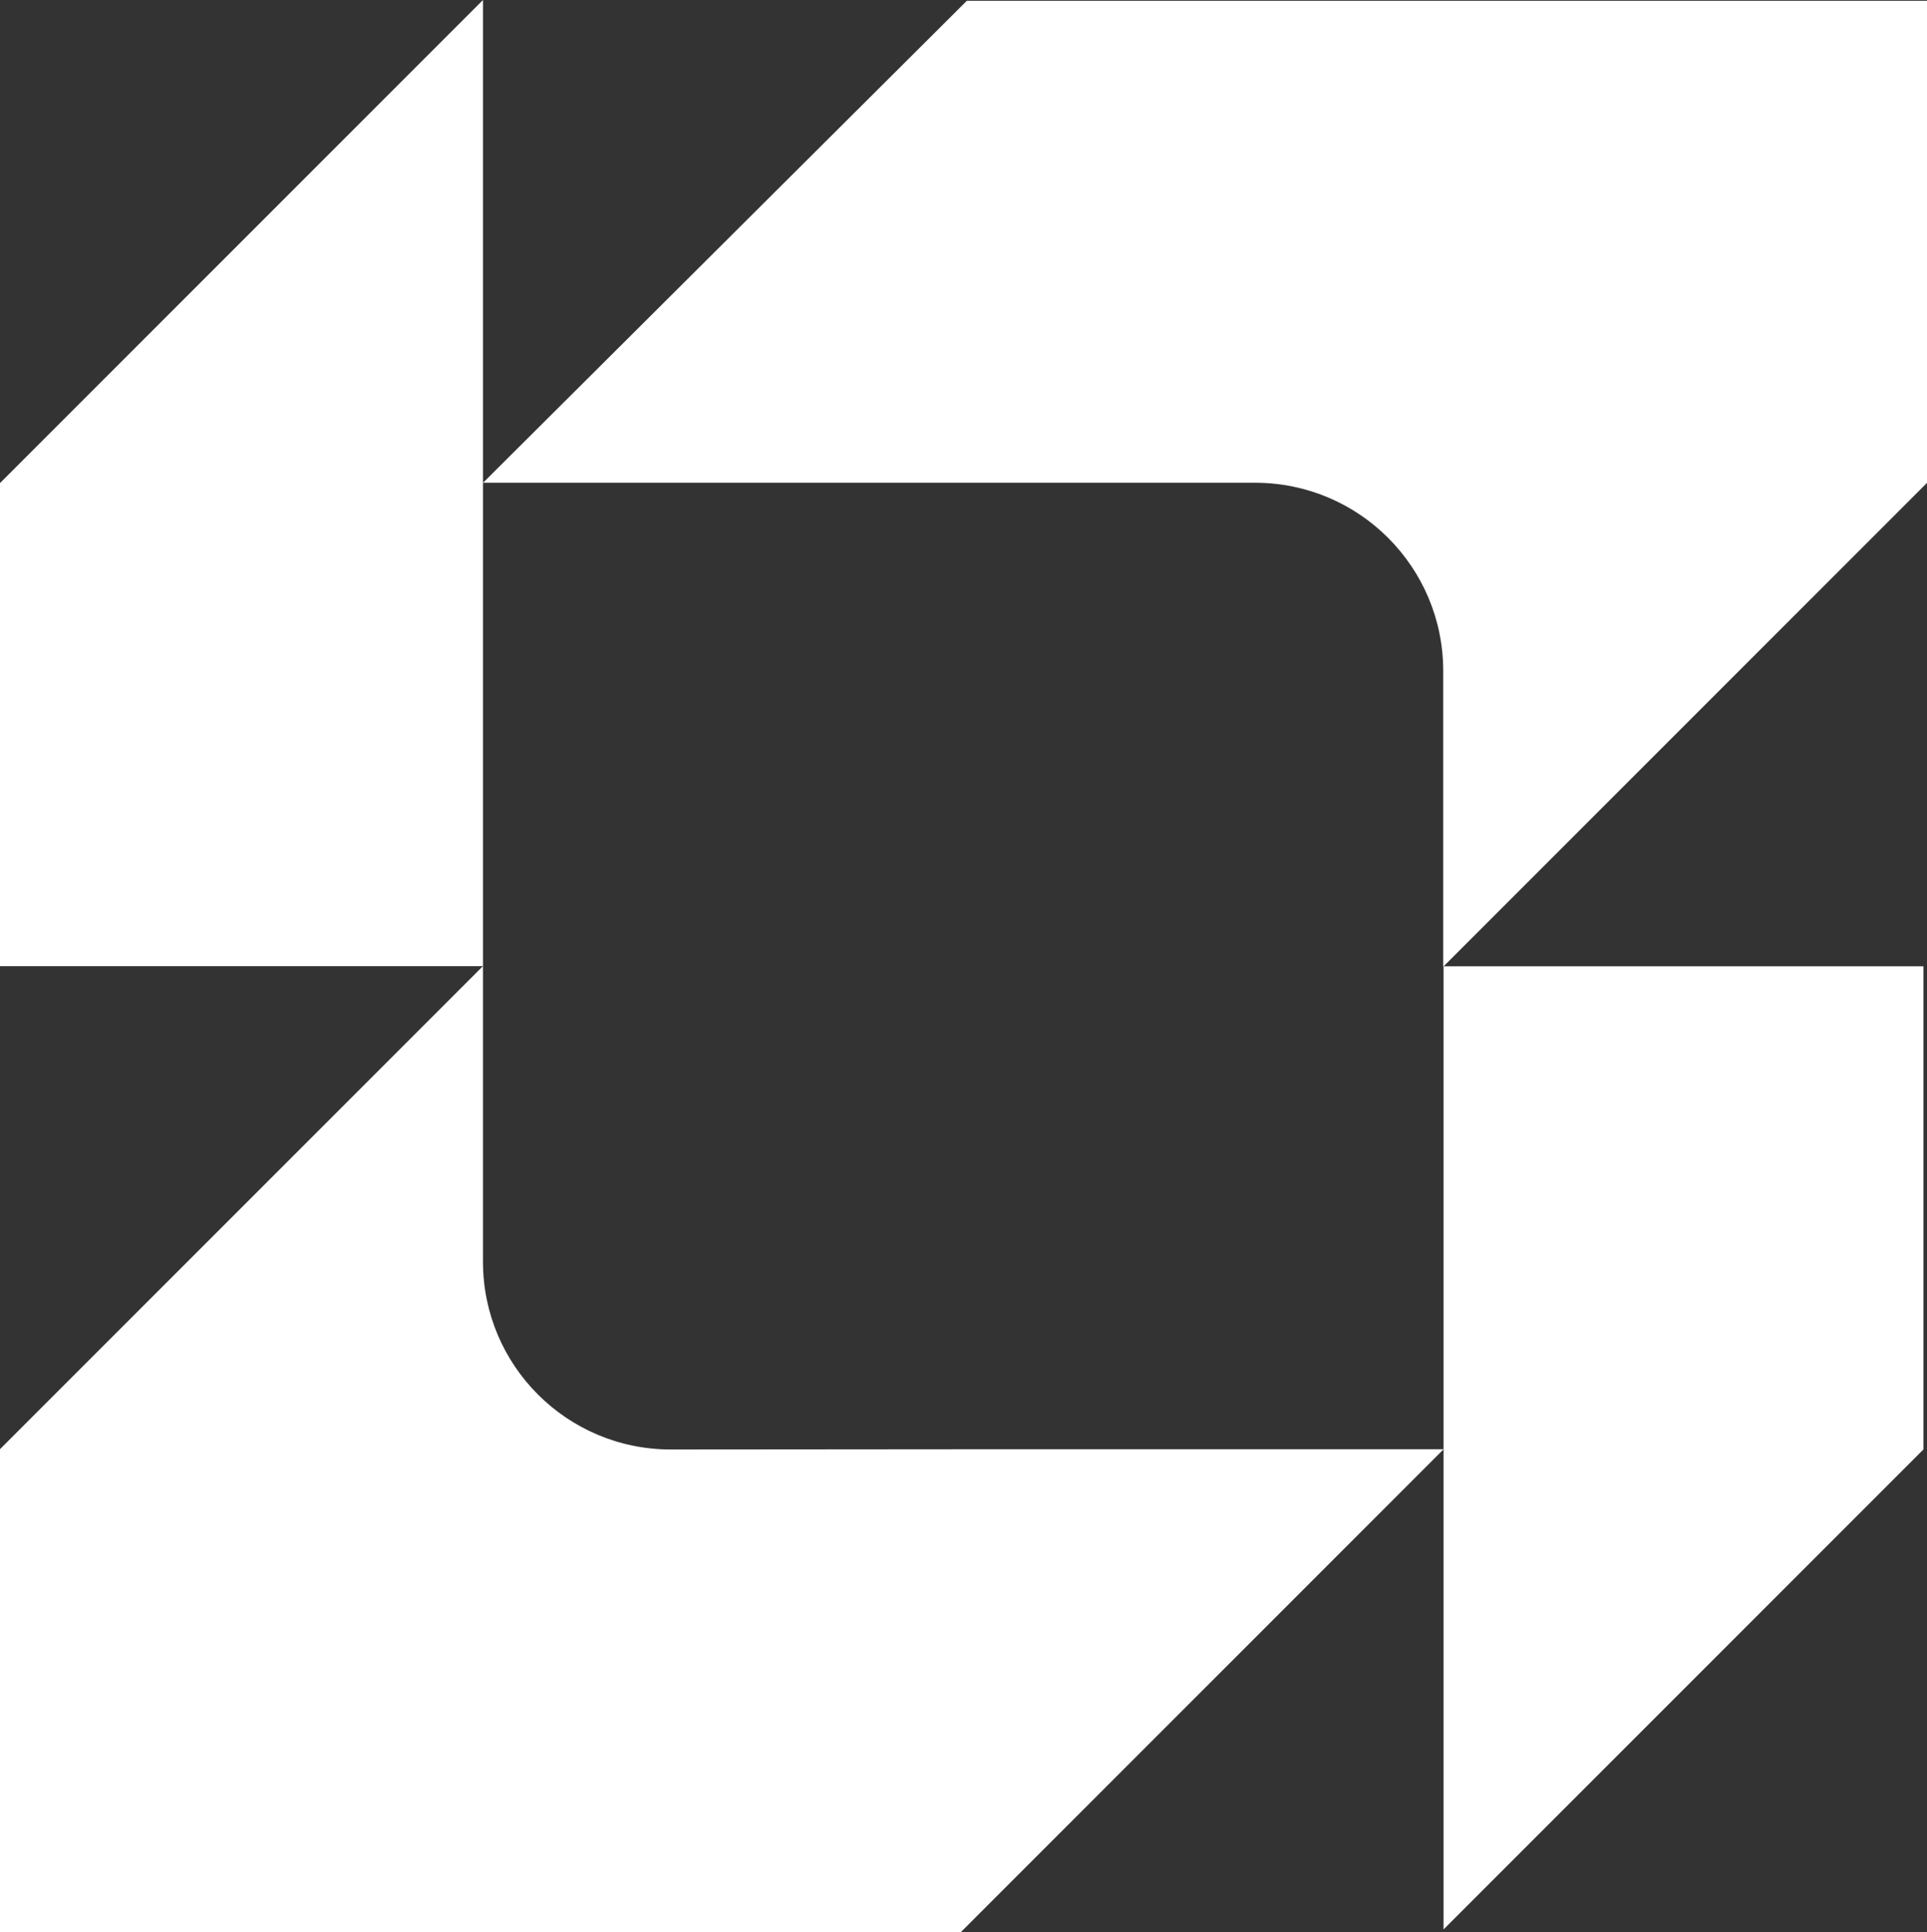
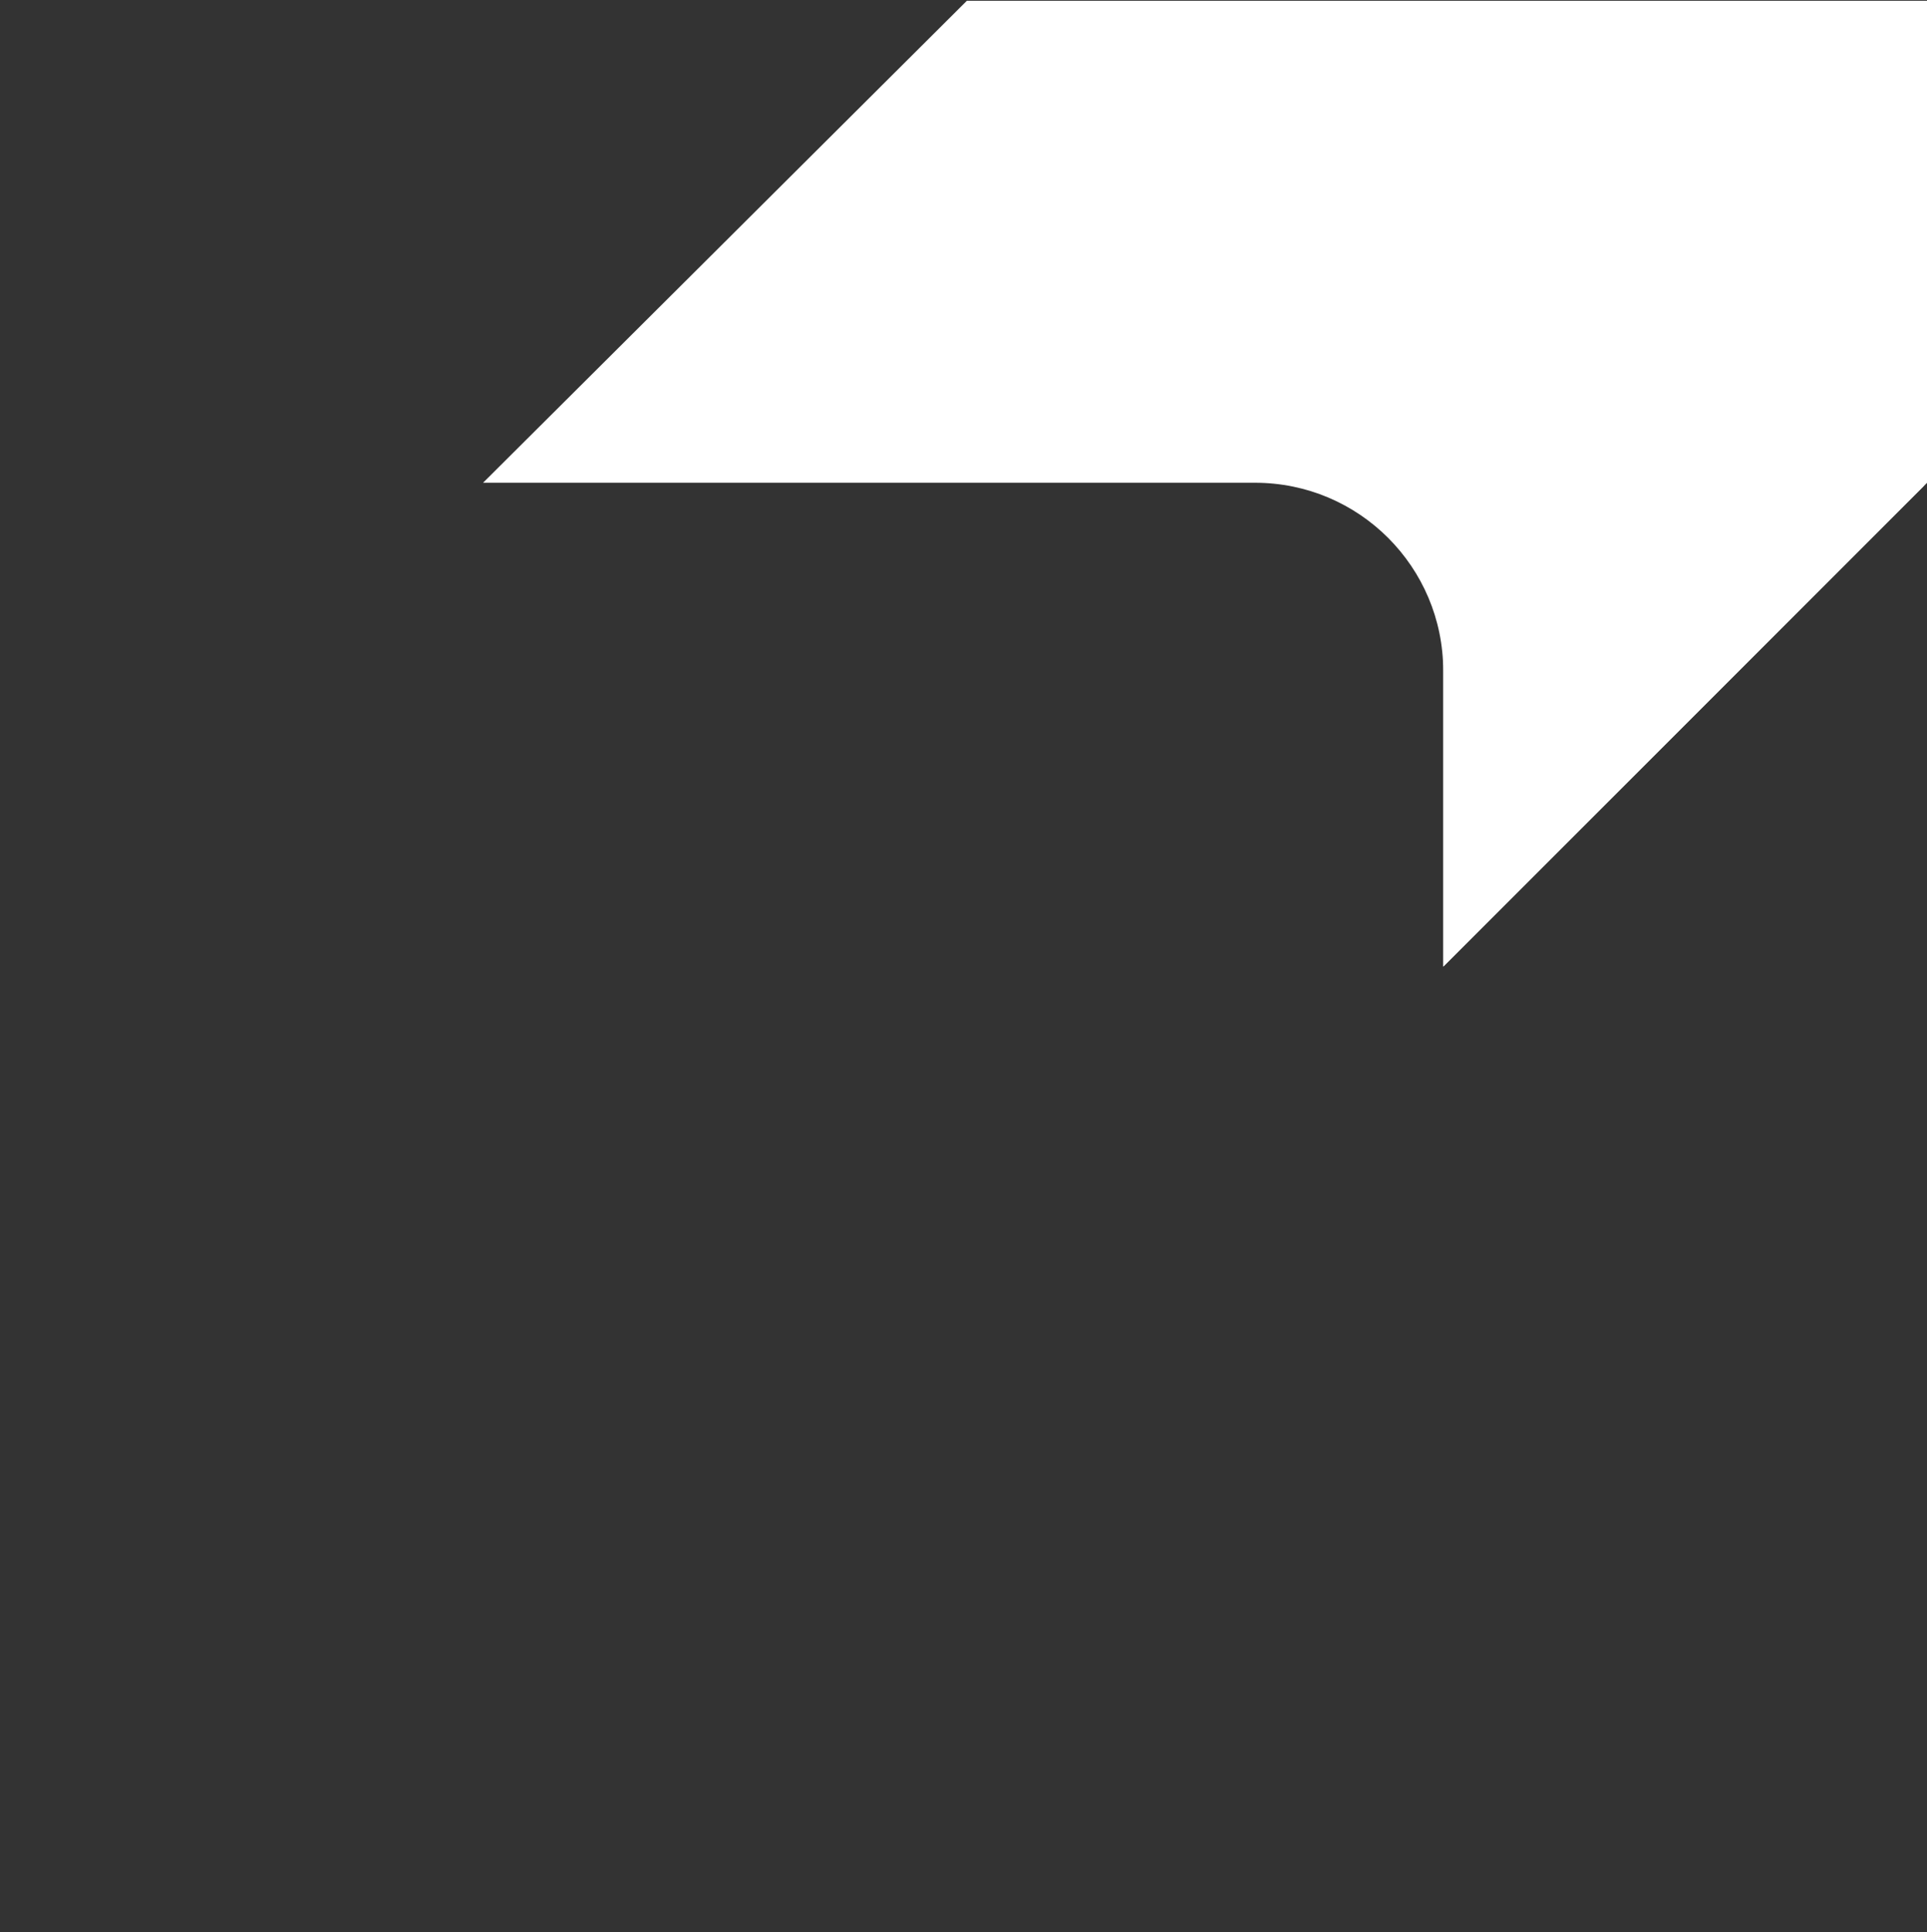
<svg xmlns="http://www.w3.org/2000/svg" id="Capa_2" data-name="Capa 2" viewBox="0 0 244.81 245.44">
  <rect x="0" y="0" width="244.81" height="245.44" fill="#333333" stroke="none" />
  <defs>
    <style>
      .cls-1 {
        fill: #ffffff;
      }
    </style>
  </defs>
  <g id="Capa_1-2" data-name="Capa 1">
    <g>
-       <polygon class="cls-1" points="0 61.36 0 122.72 61.36 122.72 61.36 61.36 61.36 61.36 61.36 0 0 61.36" />
-       <path class="cls-1" d="M183.39,122.74v122.33l60.97-60.97v-61.36h-60.97Z" />
+       <path class="cls-1" d="M183.39,122.74l60.97-60.97v-61.36h-60.97Z" />
      <path class="cls-1" d="M244.81.1v61.23l-61.46,61.46v-37.57c0-13.2-10.7-23.9-23.9-23.9H61.37L122.83.1h121.98Z" />
-       <path class="cls-1" d="M0,245.44h61.36s60.68,0,60.68,0l61.36-61.36h-61.36s-36.82.03-36.82.03c-13.17.01-23.86-10.66-23.86-23.84v-37.56L0,184.07h0v61.36Z" />
    </g>
  </g>
</svg>